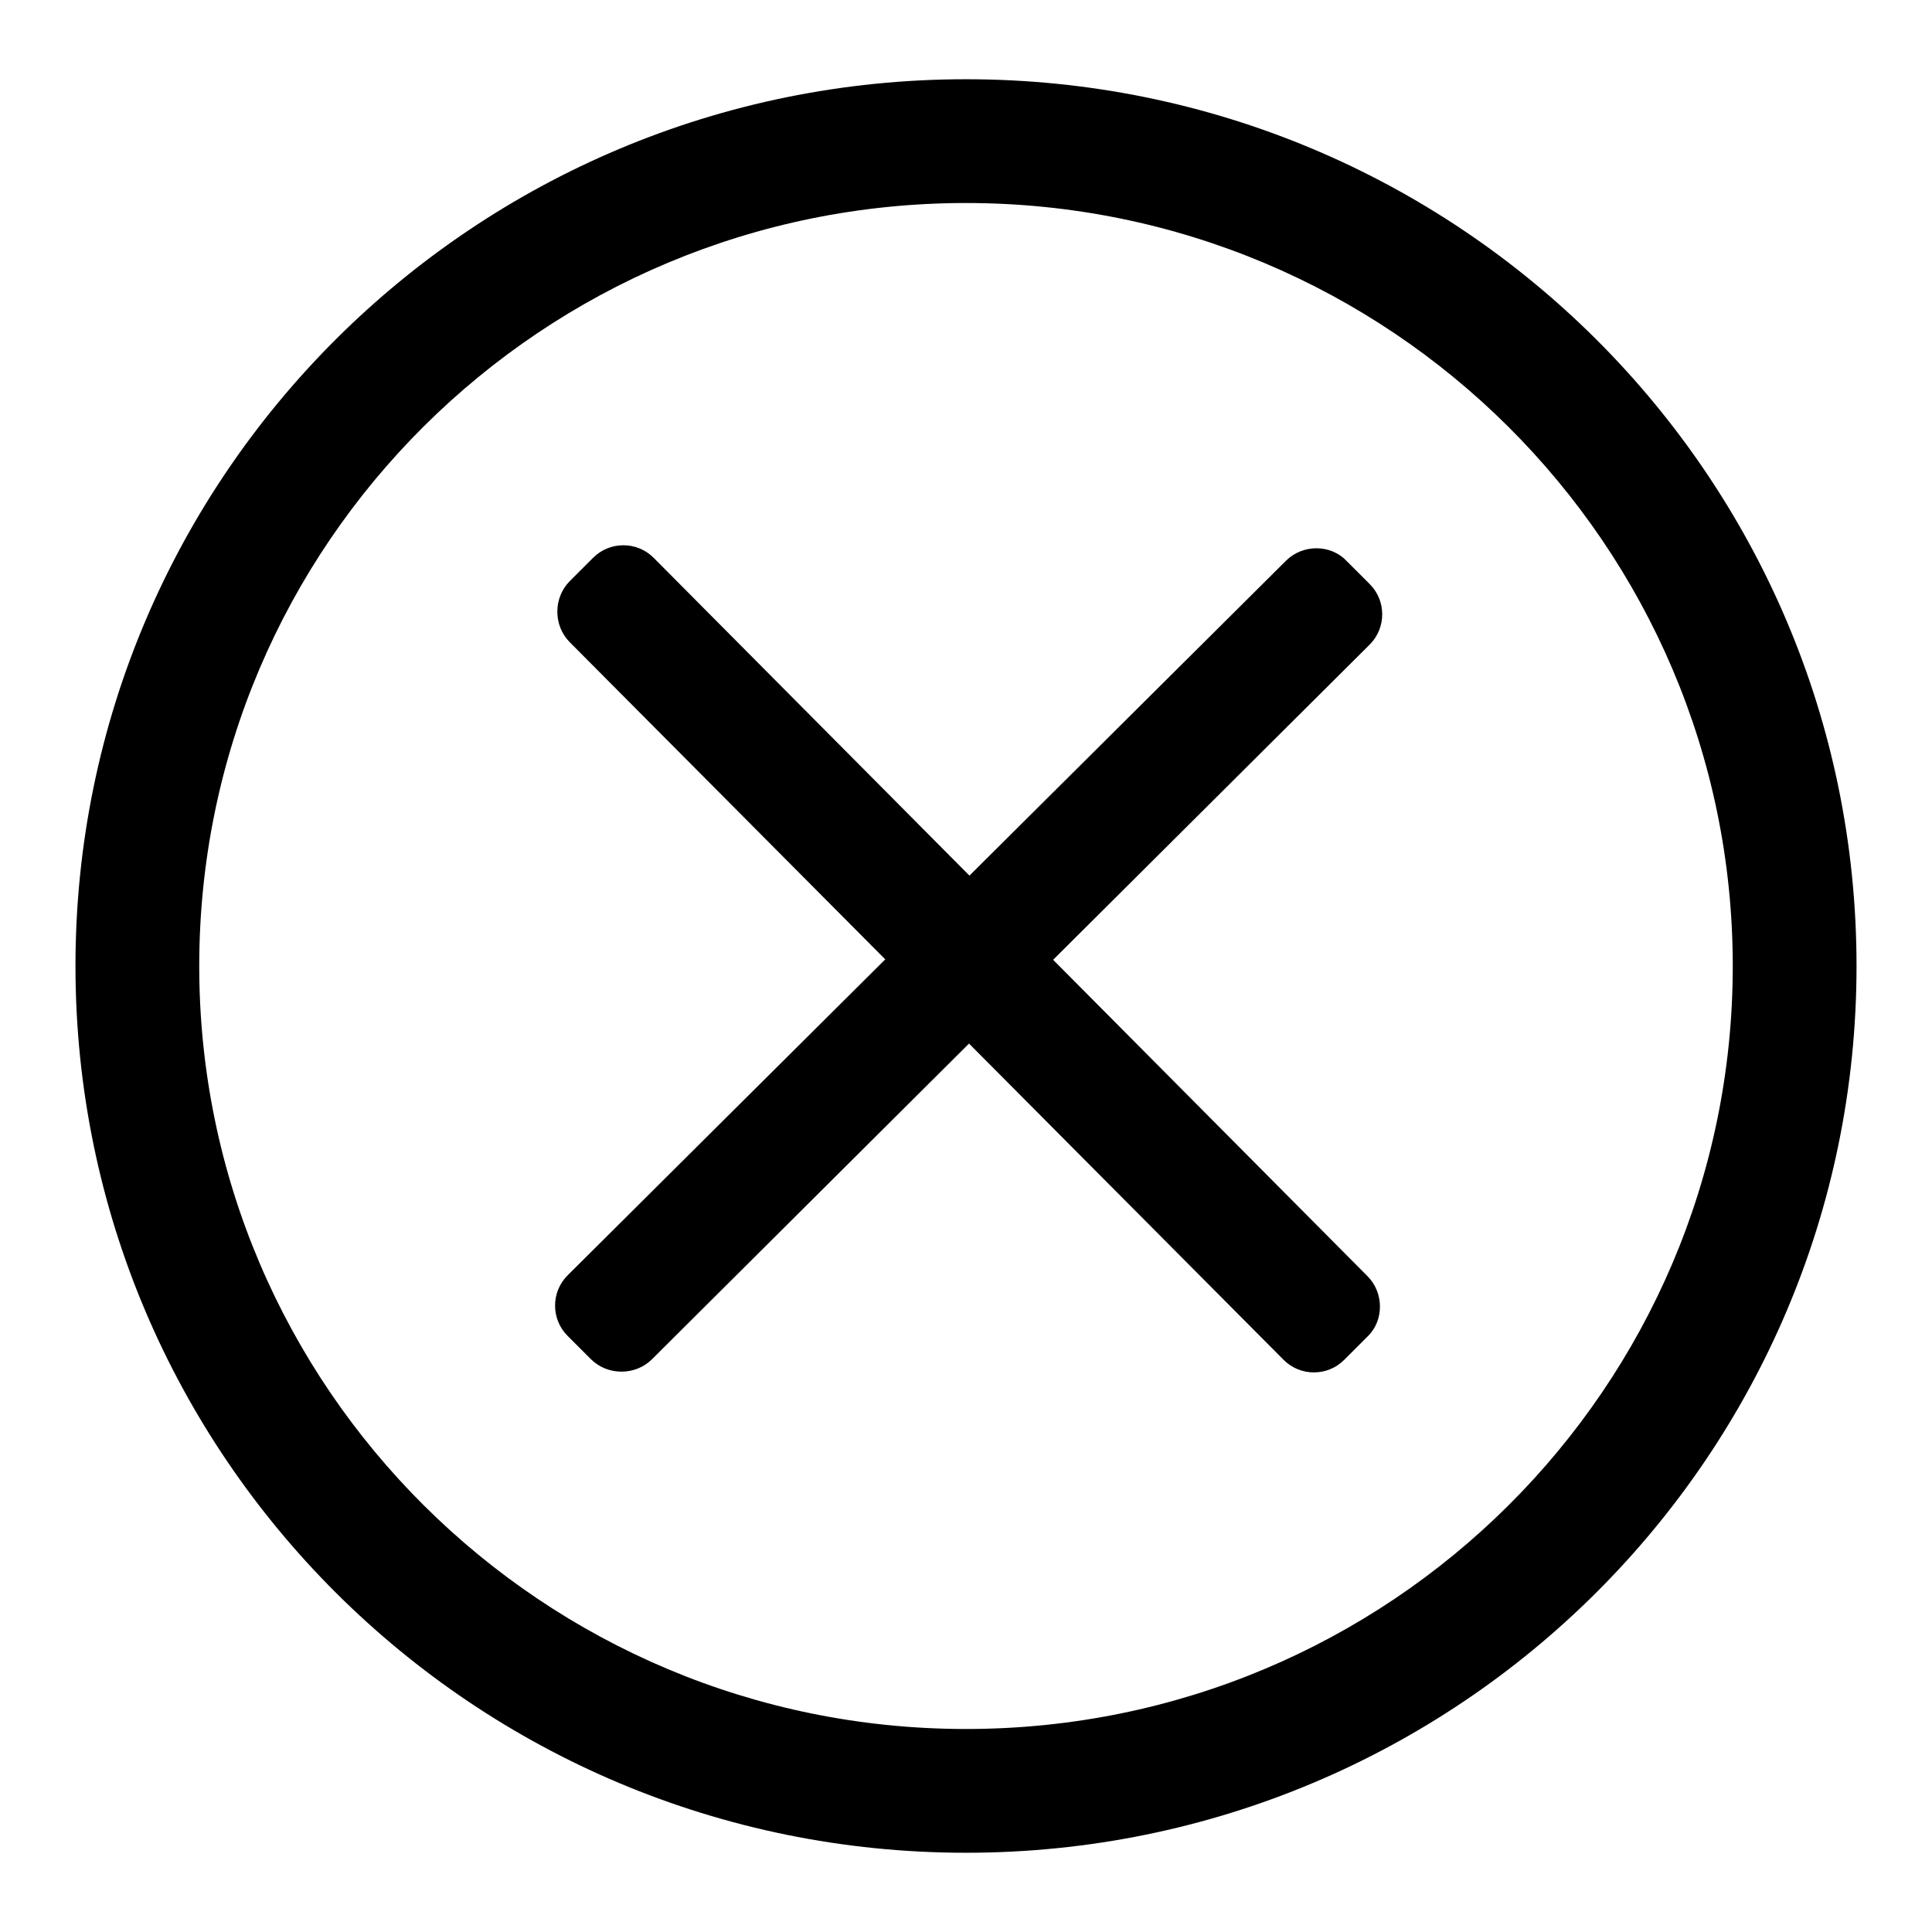
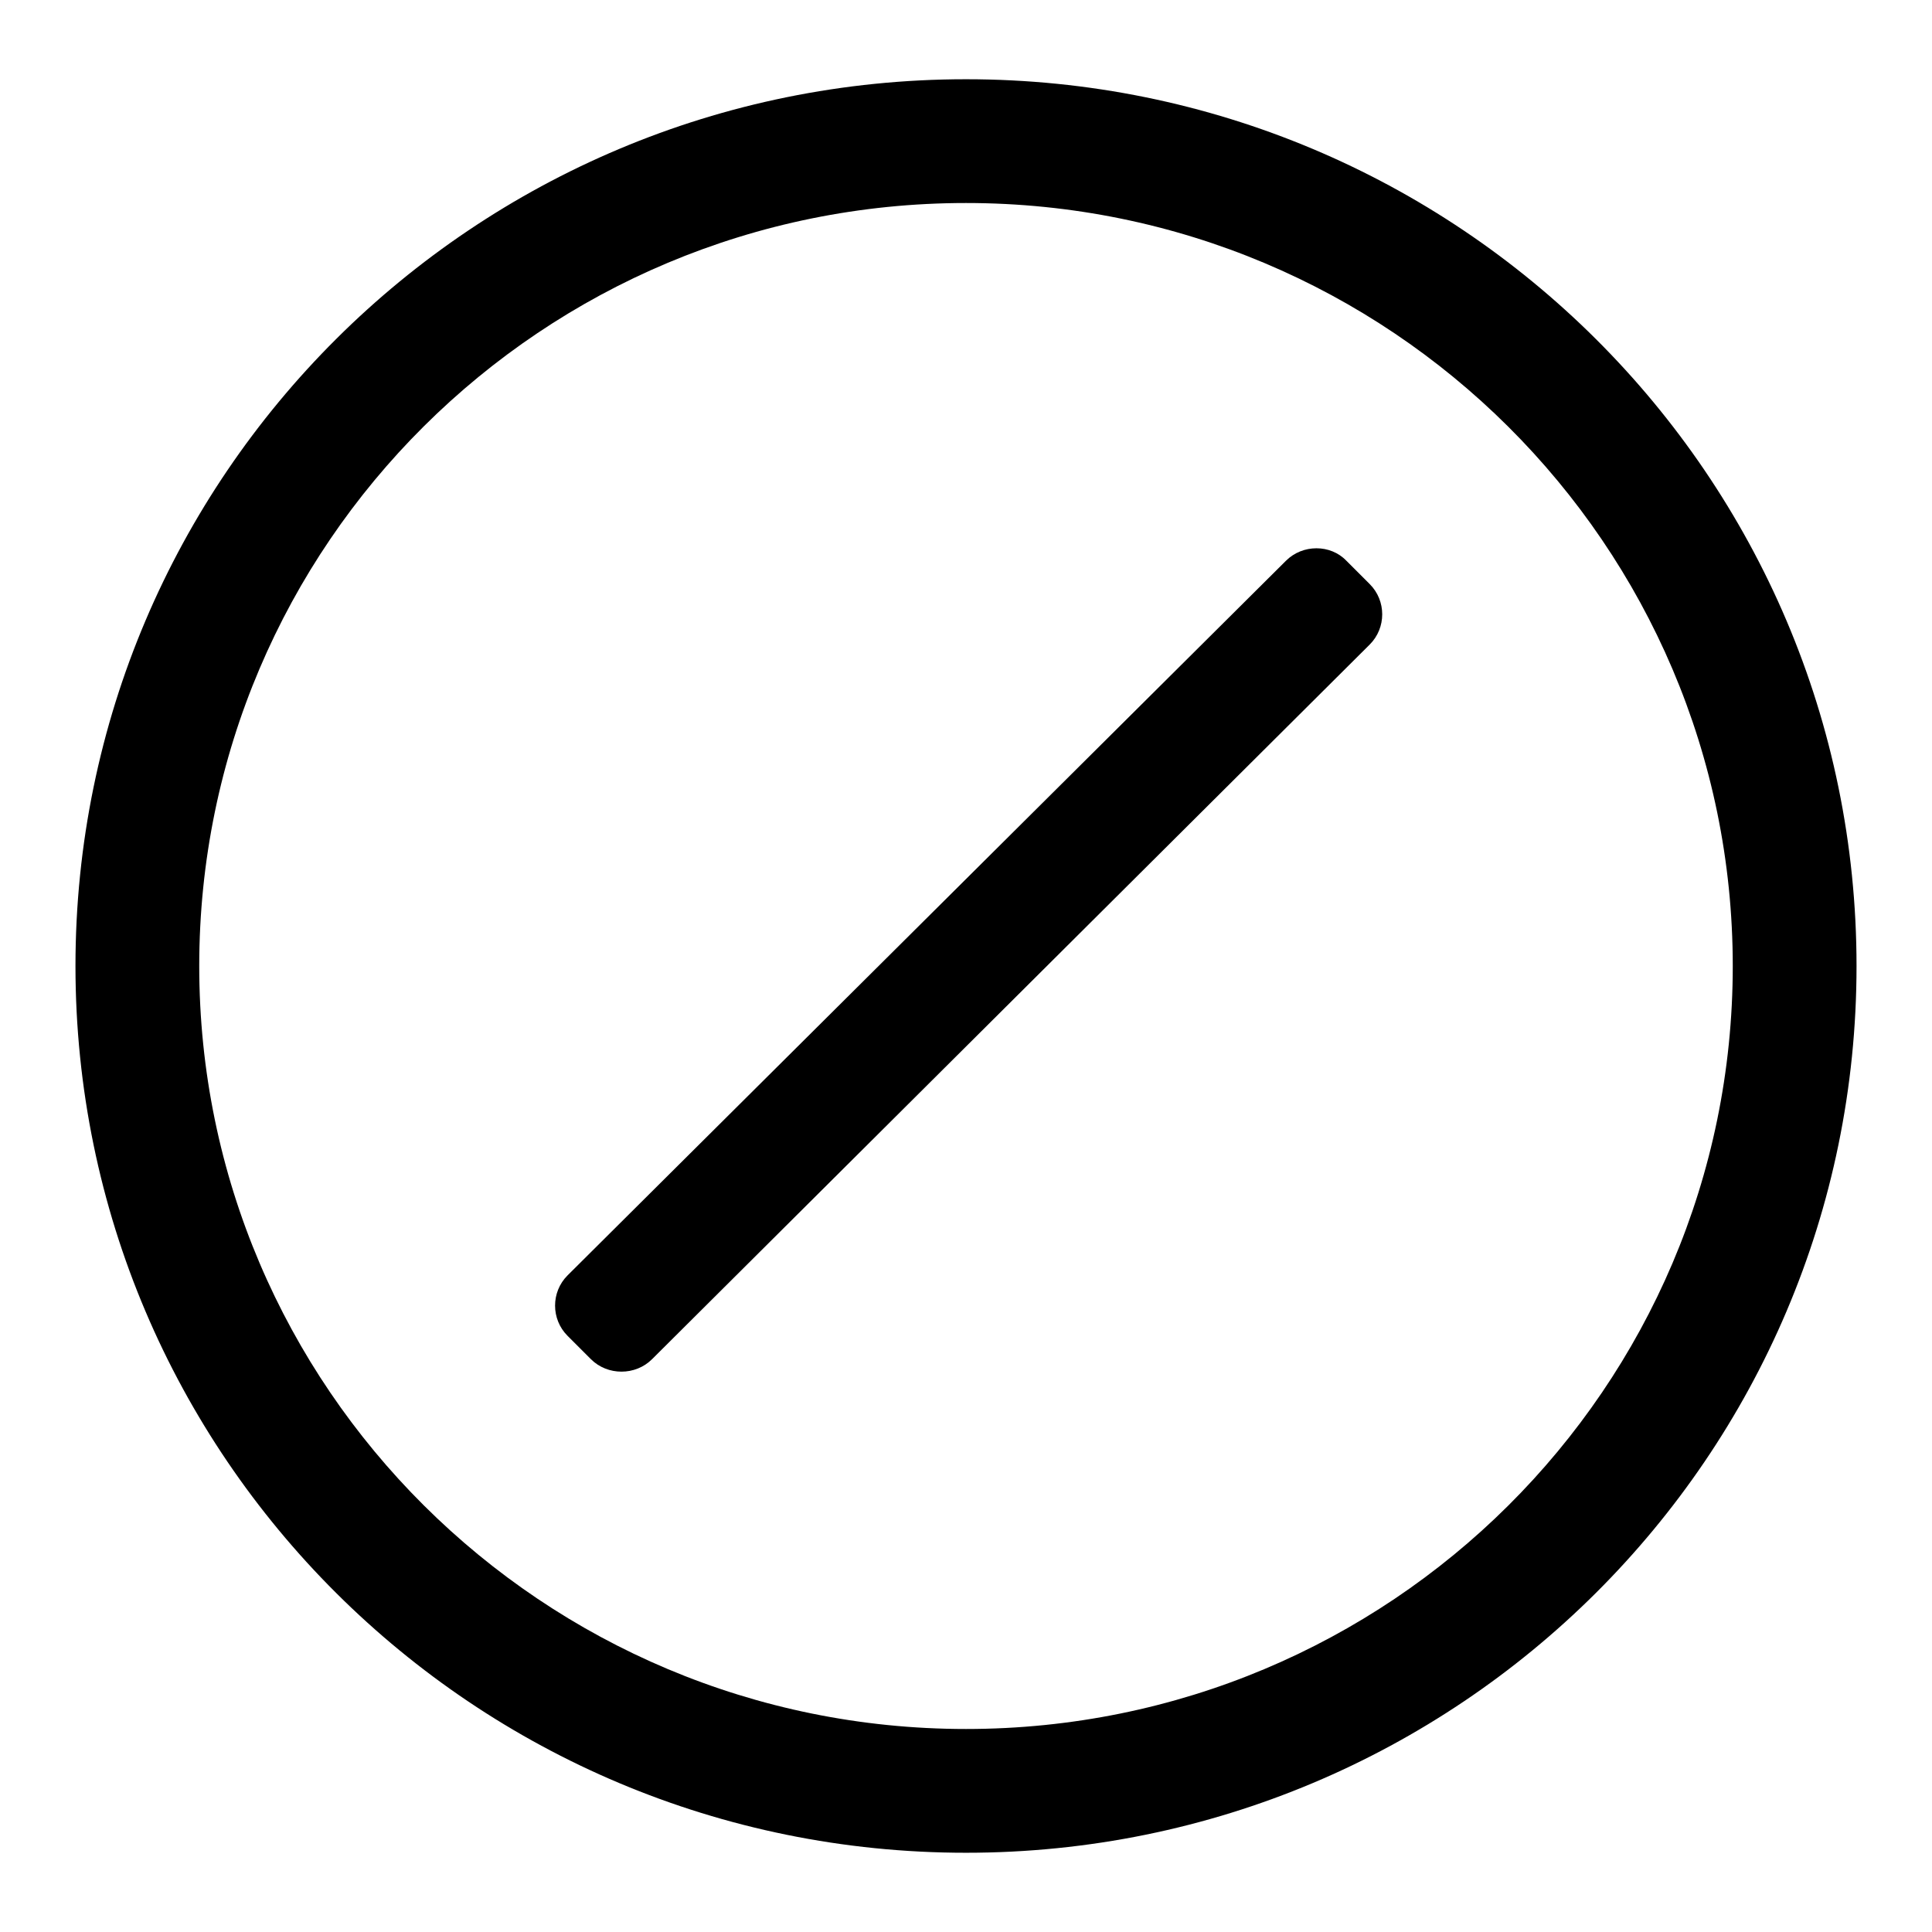
<svg xmlns="http://www.w3.org/2000/svg" version="1.1" x="0px" y="0px" viewBox="0 0 256 256" enable-background="new 0 0 256 256" xml:space="preserve">
  <g>
    <path fill="#000000" d="M128,10.5C62.8,10.5,10,63.1,10,128c0,64.9,52.8,117.5,118,117.5S246,192.9,246,128 C246,63.1,193.2,10.5,128,10.5z M128,229.1c-56.1,0-101.6-45.3-101.6-101.1C26.4,72.1,71.9,26.9,128,26.9 c56.1,0,101.6,45.3,101.6,101.1C229.6,183.9,184.1,229.1,128,229.1z" />
-     <path fill="#000000" d="M181.2,169.1c2.2,2.2,2.2,5.9,0,8l-3.1,3.1c-2.2,2.2-5.8,2.2-8,0L75.5,85.1c-2.2-2.2-2.2-5.9,0-8.1l3.1-3.1 c2.2-2.2,5.8-2.2,8,0L181.2,169.1z" />
    <path fill="#000000" d="M170.4,74.3c2.2-2.2,5.9-2.2,8,0l3.1,3.1c2.2,2.2,2.2,5.8,0,8l-95.1,94.7c-2.2,2.2-5.9,2.2-8.1,0l-3.1-3.1 c-2.2-2.2-2.2-5.8,0-8L170.4,74.3z" />
  </g>
</svg>